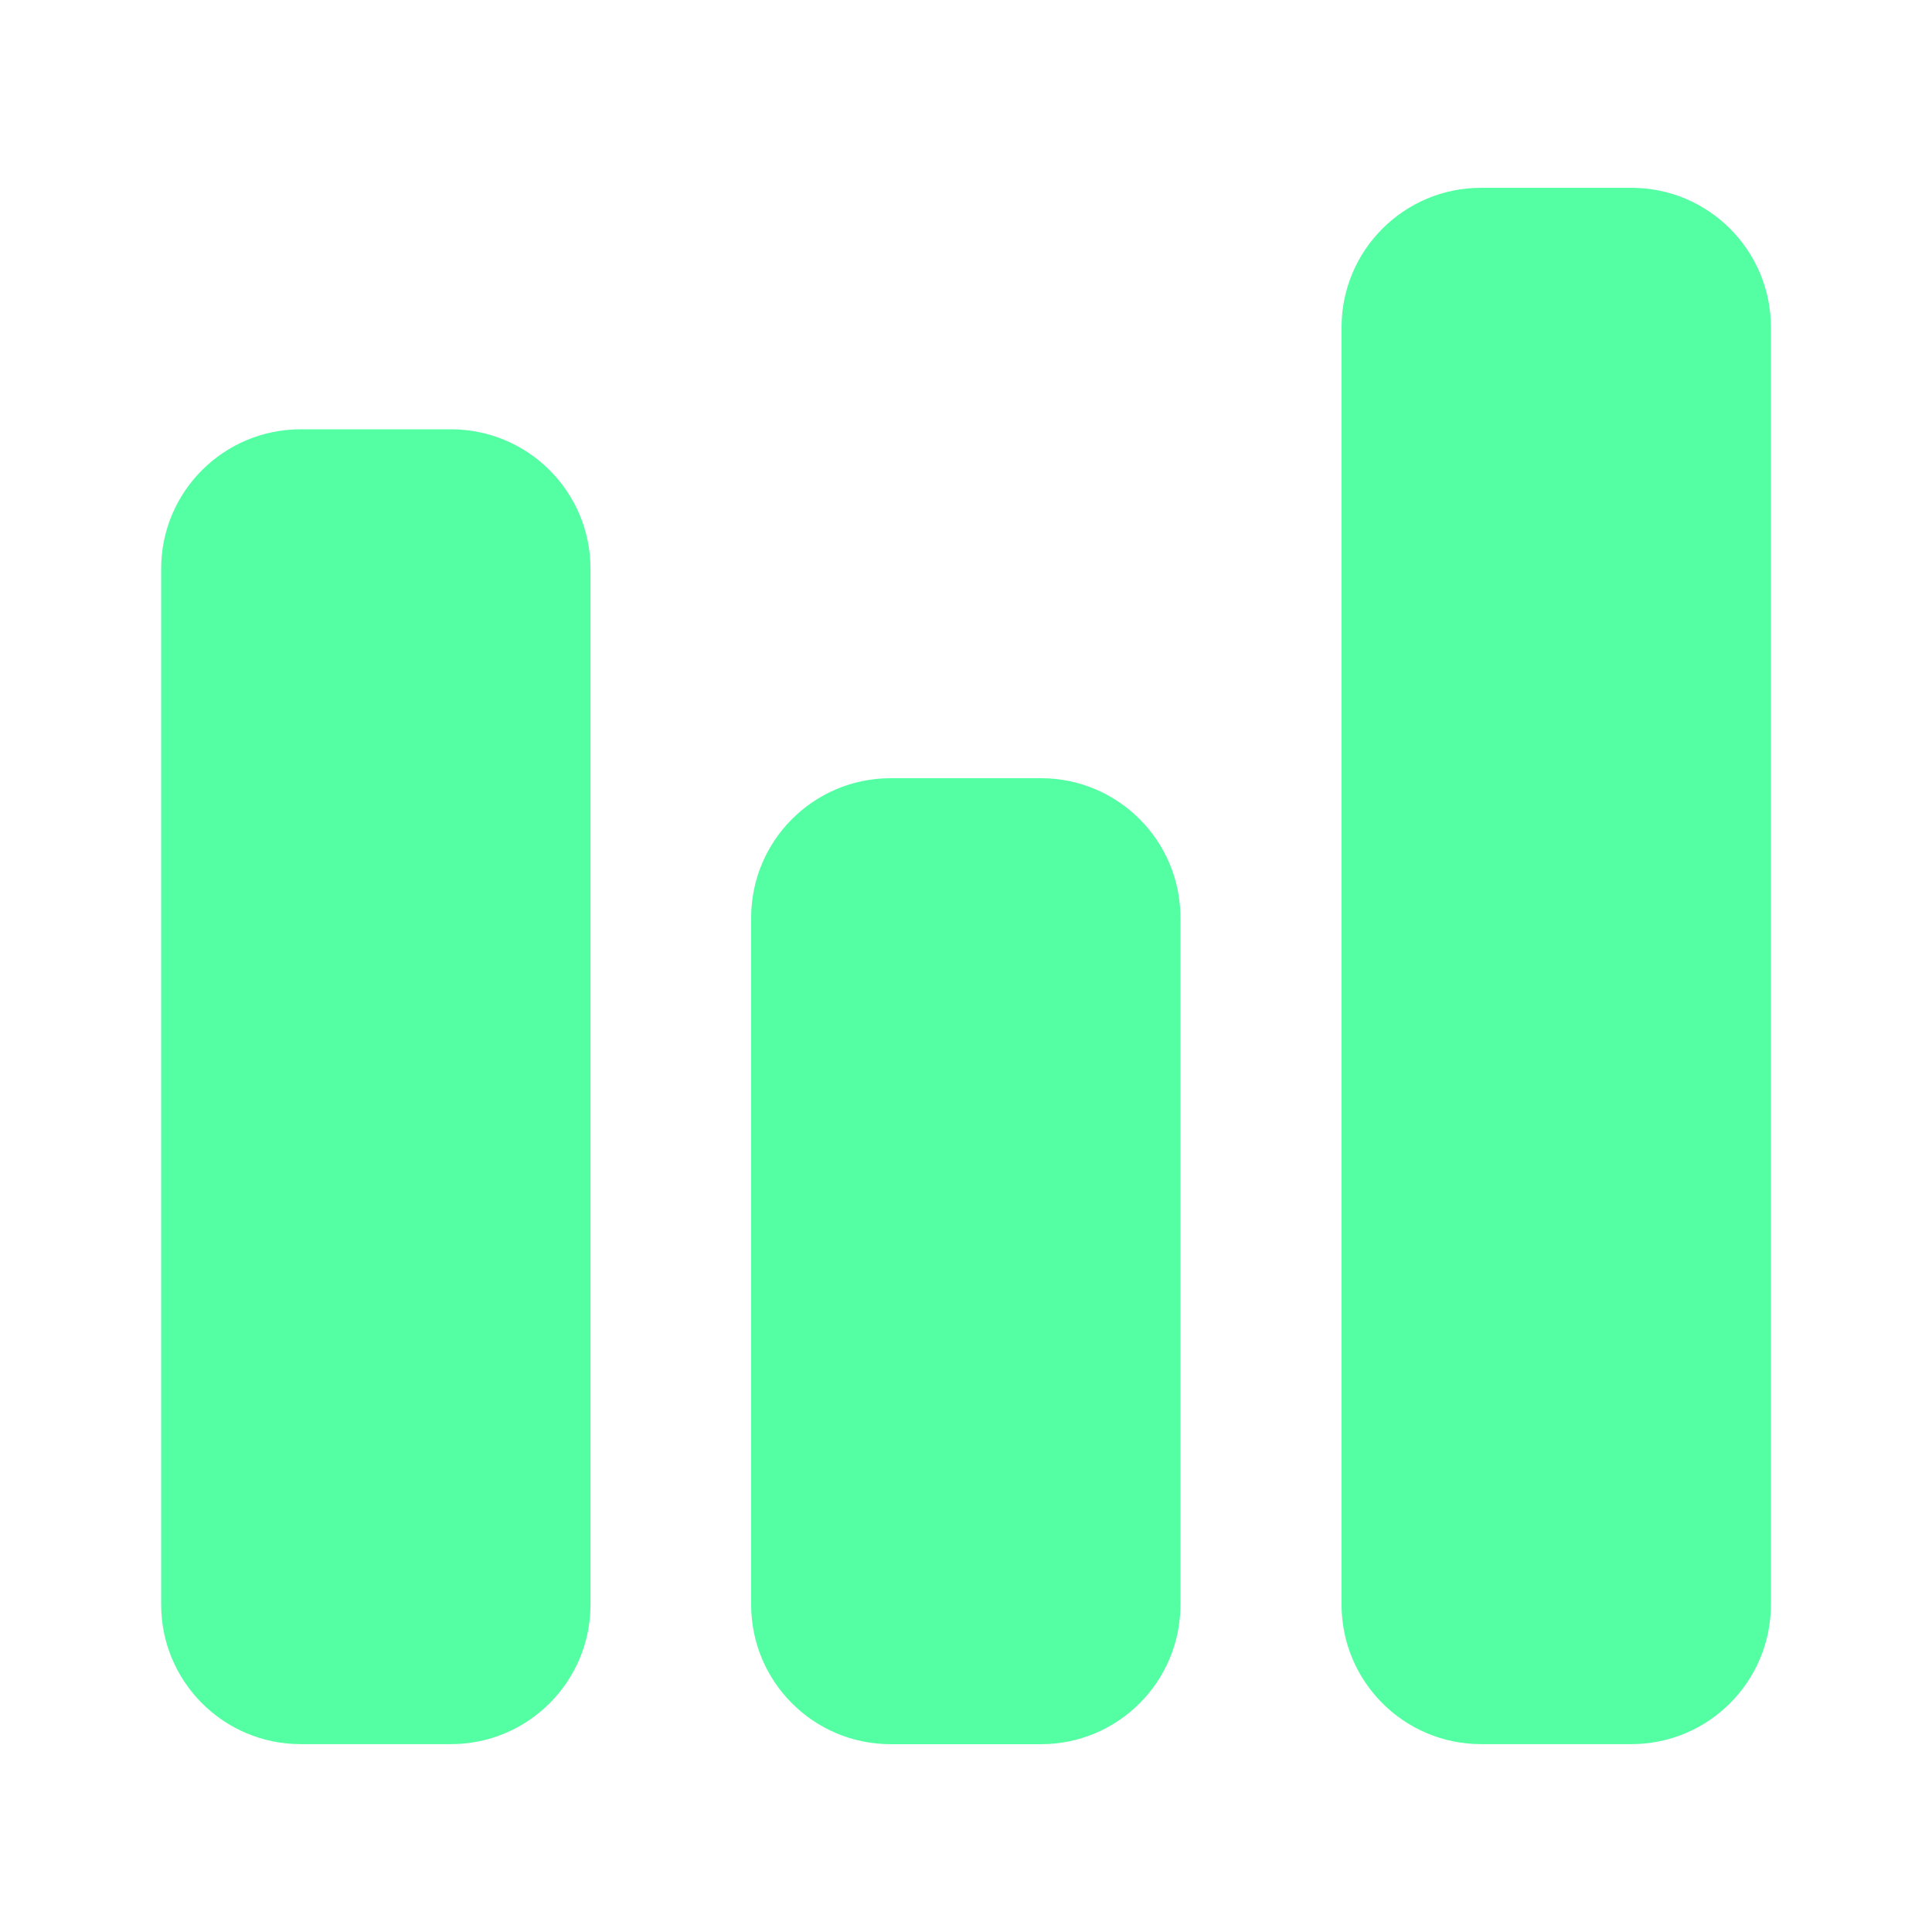
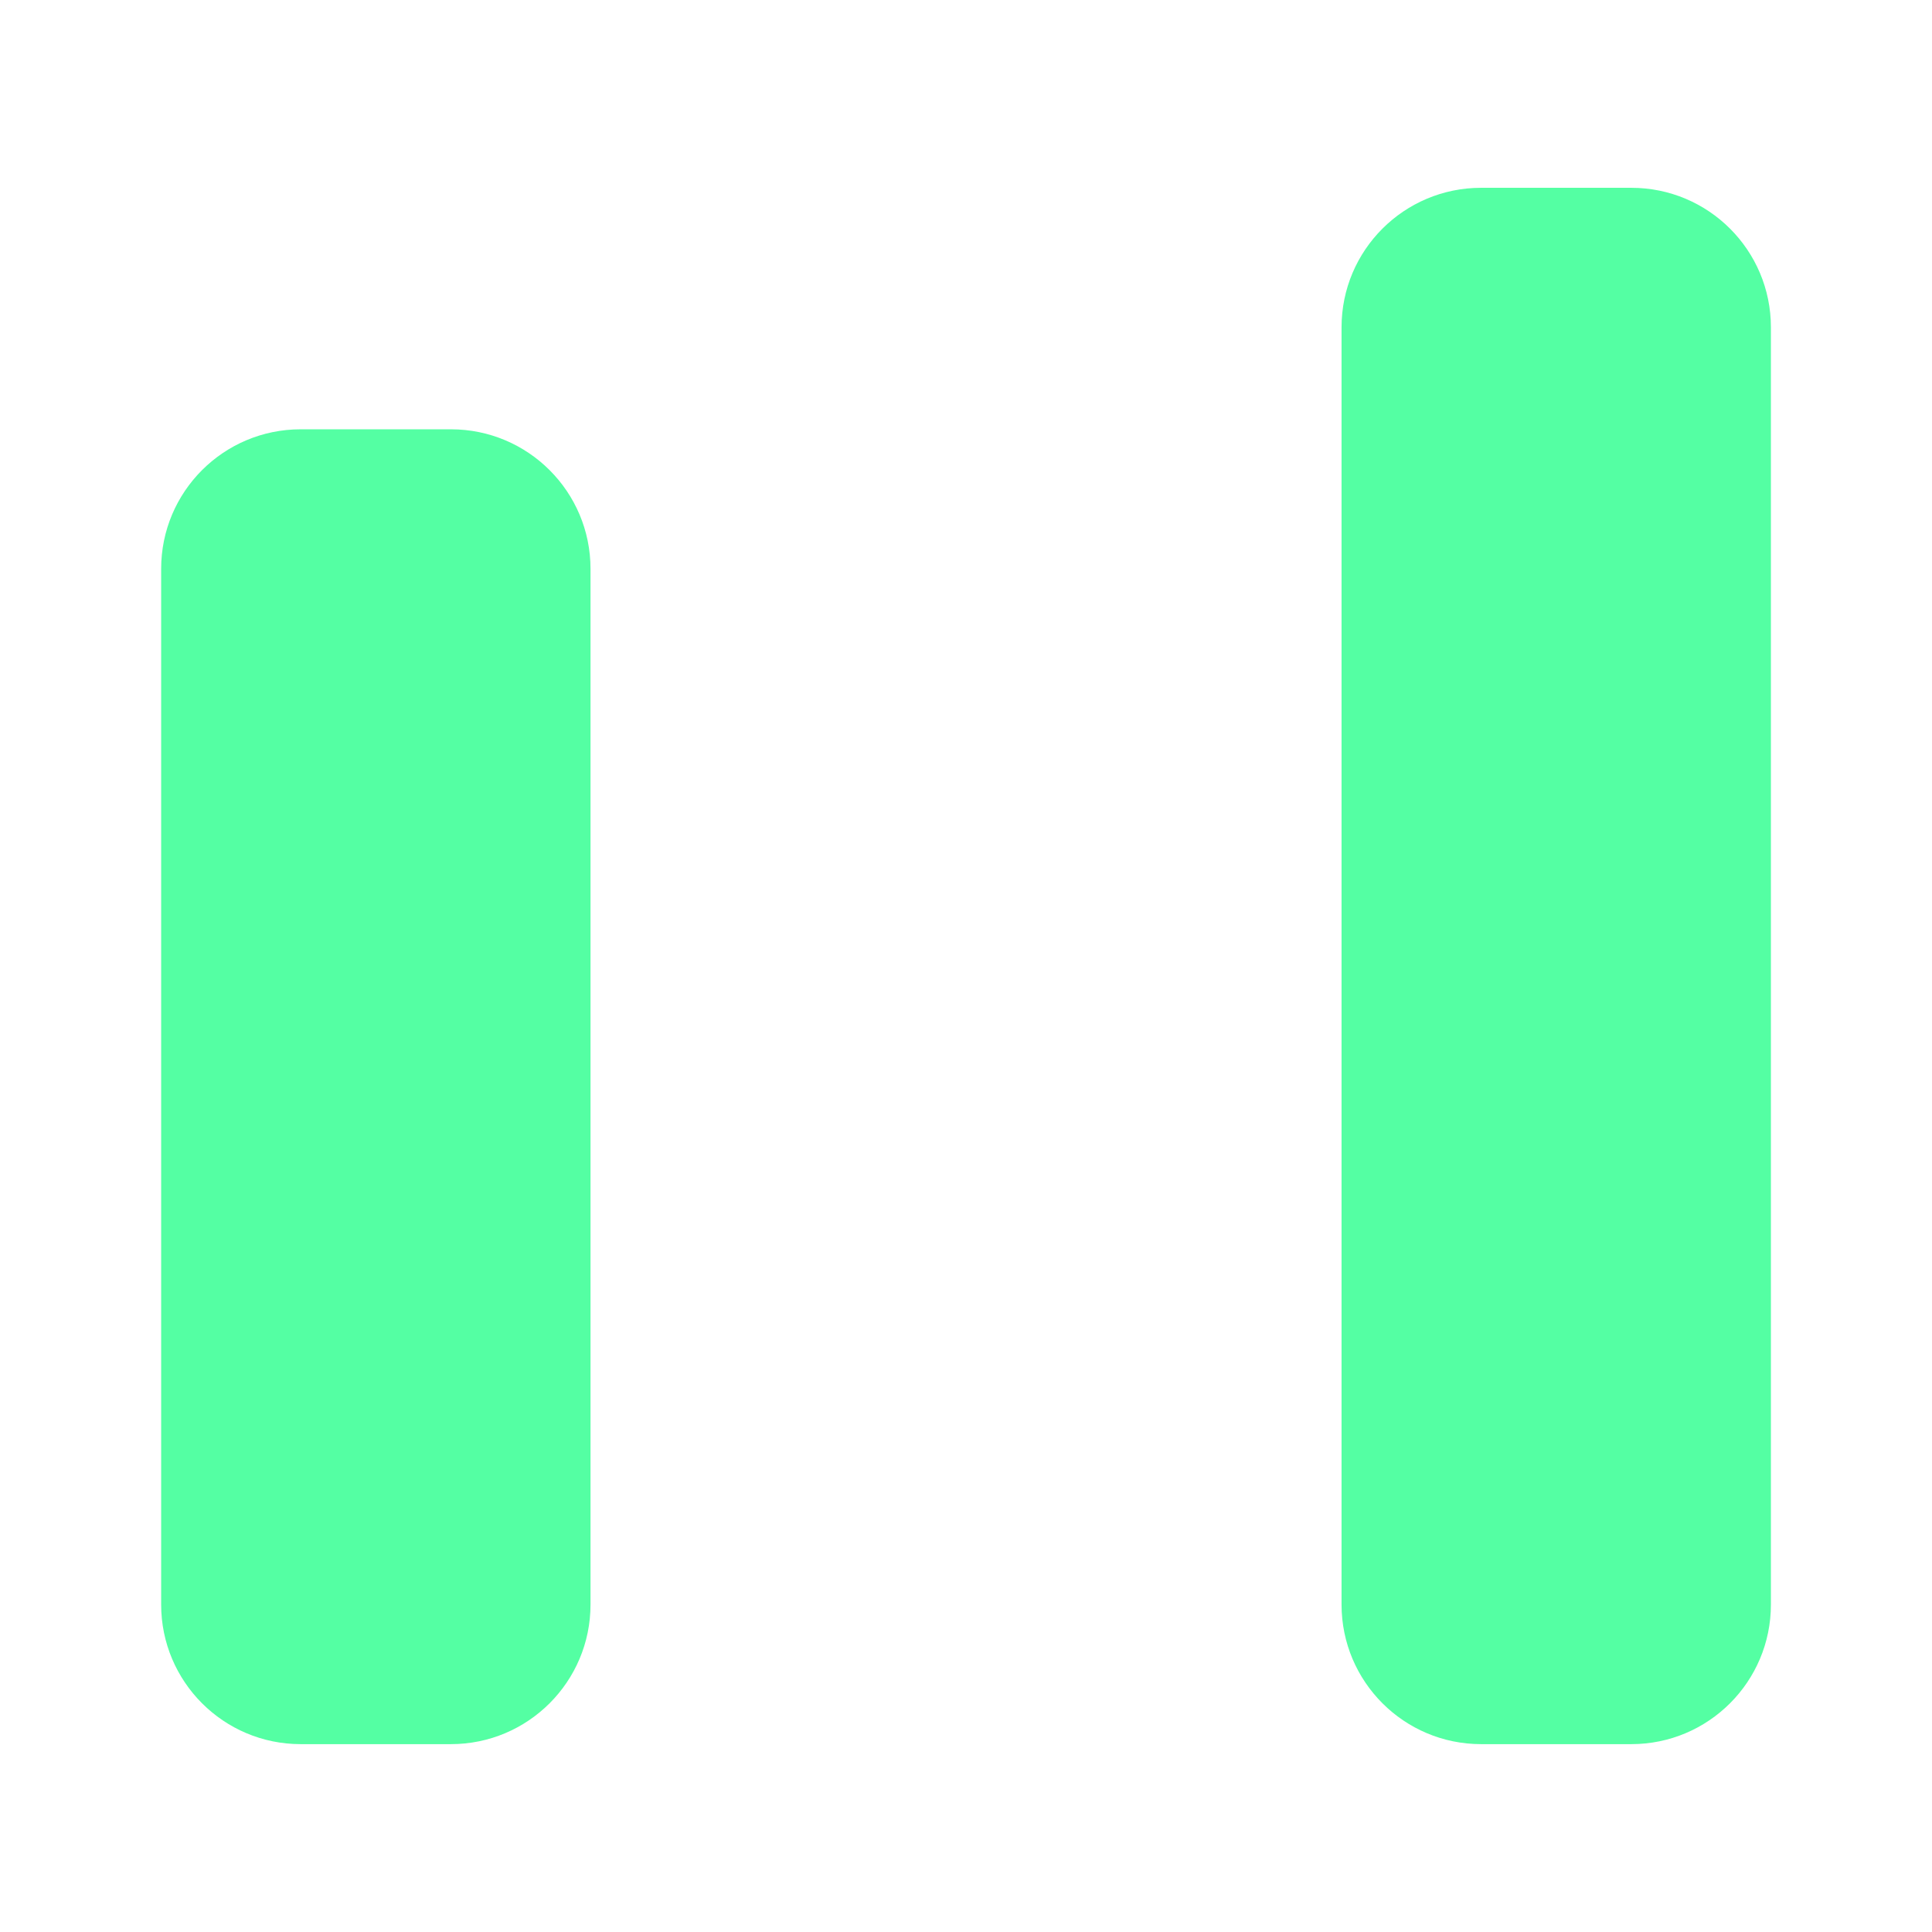
<svg xmlns="http://www.w3.org/2000/svg" width="34" height="34" viewBox="0 0 34 34" fill="none">
  <path d="M23.609 5.76C23.609 4.404 24.709 3.305 26.065 3.305H28.709C30.066 3.305 31.165 4.404 31.165 5.76V28.238C31.165 29.594 30.066 30.694 28.709 30.694H26.065C24.709 30.694 23.609 29.594 23.609 28.238V5.76Z" fill="#54FFA3" />
-   <path d="M13.219 16.151C13.219 14.795 14.318 13.695 15.674 13.695H18.319C19.675 13.695 20.774 14.795 20.774 16.151V28.24C20.774 29.596 19.675 30.695 18.319 30.695H15.674C14.318 30.695 13.219 29.596 13.219 28.24V16.151Z" fill="#54FFA3" />
  <path d="M2.836 10.01C2.836 8.654 3.935 7.555 5.291 7.555H7.936C9.292 7.555 10.392 8.654 10.392 10.01V28.238C10.392 29.594 9.292 30.694 7.936 30.694H5.291C3.935 30.694 2.836 29.594 2.836 28.238V10.01Z" fill="#54FFA3" />
</svg>